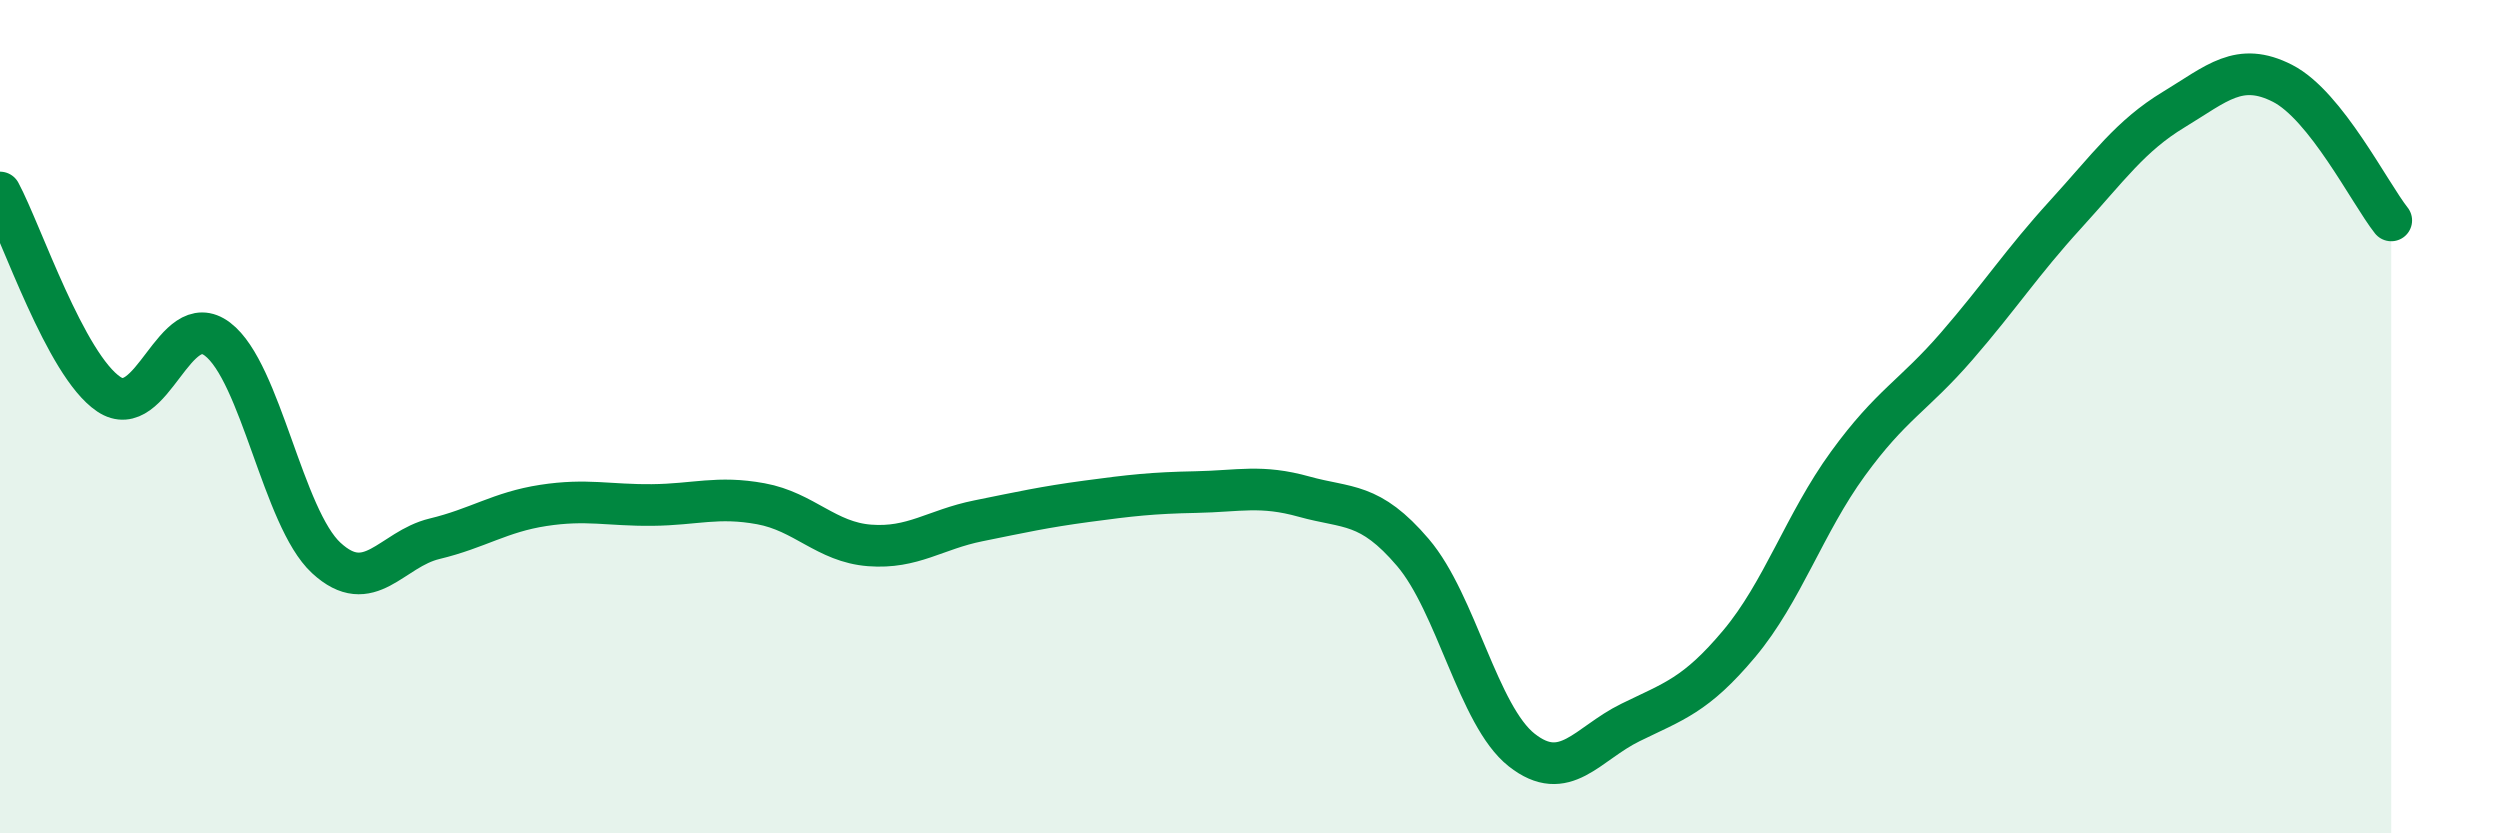
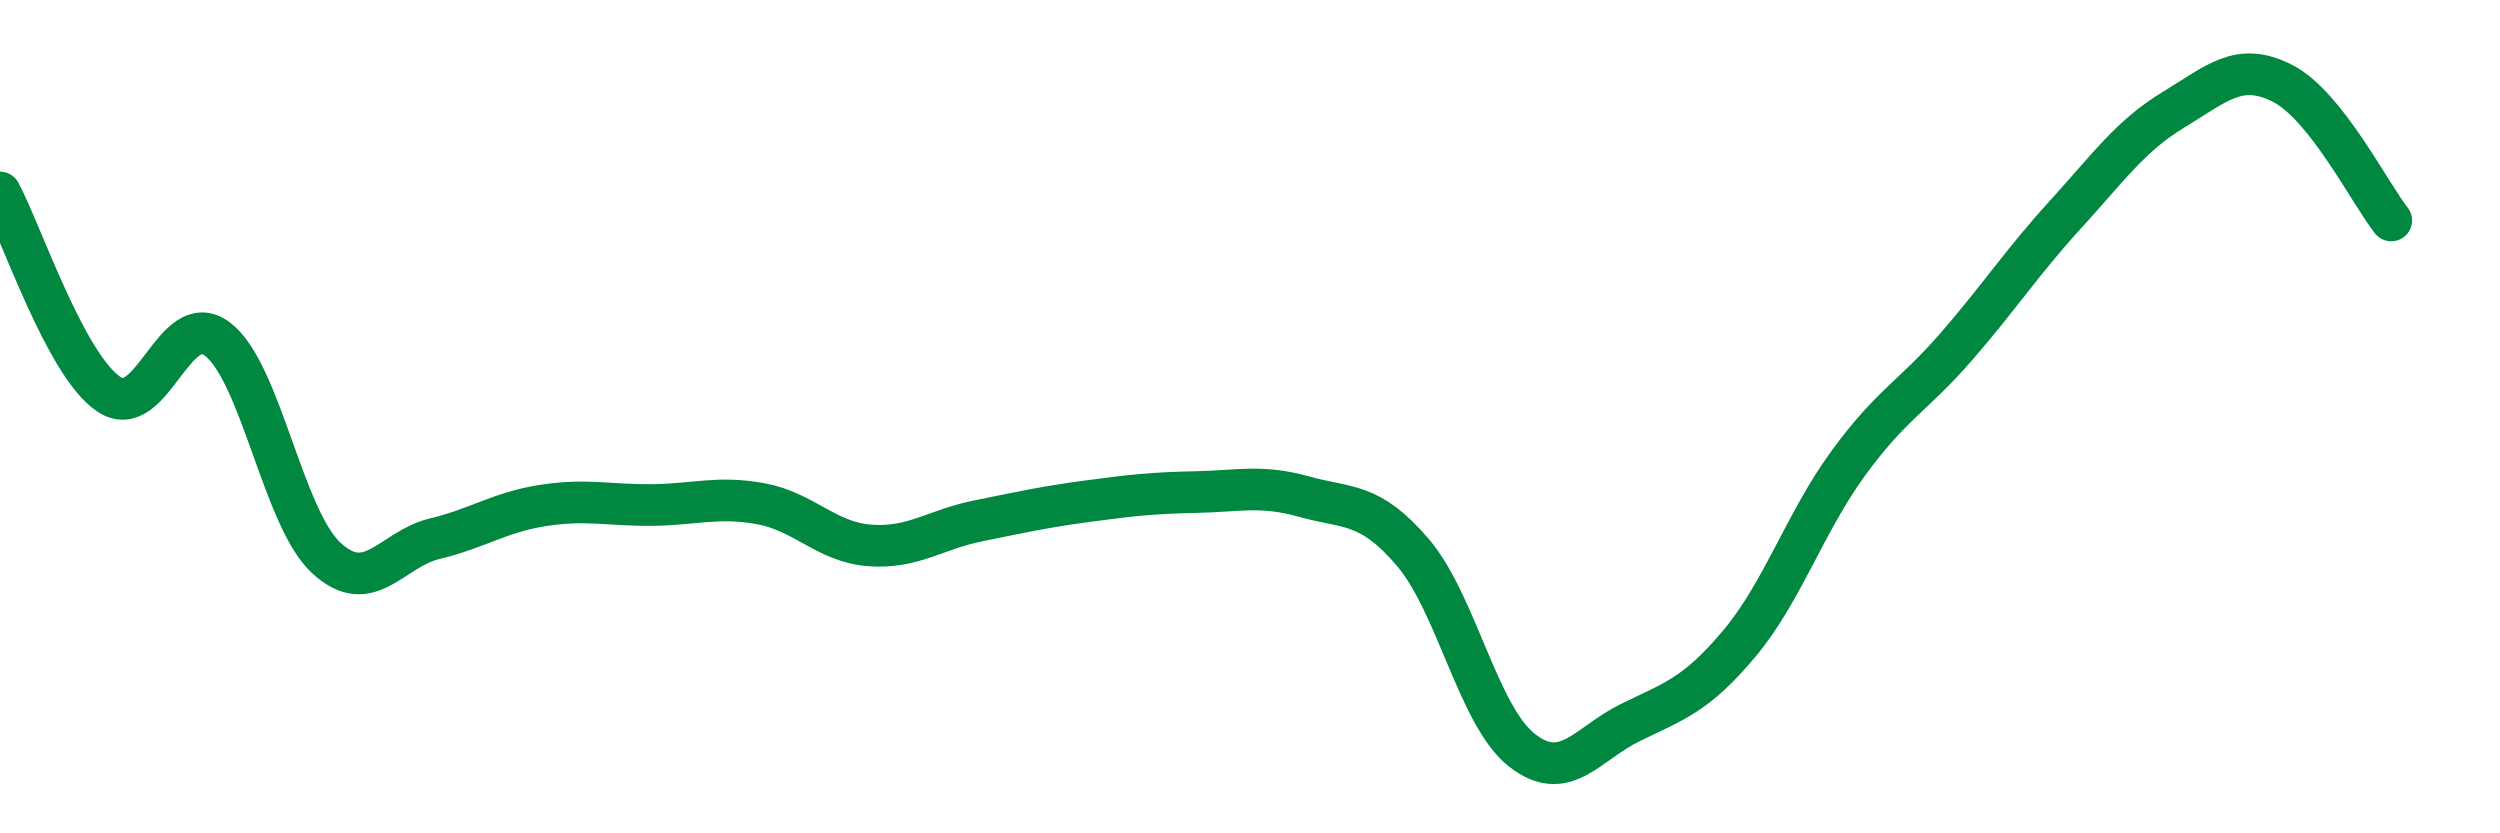
<svg xmlns="http://www.w3.org/2000/svg" width="60" height="20" viewBox="0 0 60 20">
-   <path d="M 0,4.62 C 0.52,5.59 1.57,8.76 2.61,9.46 C 3.65,10.16 4.18,7.35 5.22,8.14 C 6.26,8.93 6.79,12.43 7.83,13.39 C 8.87,14.35 9.39,13.18 10.43,12.93 C 11.47,12.68 12,12.29 13.04,12.13 C 14.08,11.97 14.61,12.13 15.65,12.12 C 16.69,12.11 17.22,11.9 18.26,12.09 C 19.3,12.28 19.83,13.01 20.87,13.09 C 21.91,13.17 22.44,12.71 23.48,12.5 C 24.52,12.29 25.05,12.17 26.09,12.03 C 27.13,11.89 27.66,11.83 28.7,11.81 C 29.74,11.79 30.26,11.63 31.3,11.92 C 32.34,12.21 32.87,12.04 33.91,13.26 C 34.95,14.48 35.48,17.18 36.52,18 C 37.56,18.82 38.09,17.85 39.13,17.34 C 40.17,16.83 40.7,16.69 41.74,15.45 C 42.78,14.21 43.31,12.56 44.35,11.13 C 45.39,9.7 45.92,9.51 46.96,8.31 C 48,7.11 48.53,6.29 49.57,5.15 C 50.61,4.01 51.13,3.26 52.17,2.63 C 53.21,2 53.74,1.47 54.78,2 C 55.82,2.53 56.87,4.63 57.39,5.29L57.39 20L0 20Z" fill="#008740" opacity="0.1" stroke-linecap="round" stroke-linejoin="round" />
  <path d="M 0,4.62 C 0.52,5.59 1.57,8.76 2.61,9.46 C 3.65,10.16 4.18,7.35 5.22,8.14 C 6.26,8.93 6.79,12.43 7.83,13.39 C 8.87,14.35 9.39,13.18 10.43,12.93 C 11.47,12.68 12,12.29 13.04,12.13 C 14.08,11.97 14.61,12.13 15.65,12.12 C 16.69,12.11 17.22,11.9 18.26,12.09 C 19.3,12.28 19.83,13.01 20.87,13.09 C 21.91,13.17 22.44,12.71 23.48,12.5 C 24.52,12.29 25.05,12.17 26.09,12.03 C 27.13,11.89 27.66,11.83 28.7,11.81 C 29.74,11.79 30.26,11.63 31.3,11.92 C 32.34,12.21 32.87,12.04 33.91,13.26 C 34.95,14.48 35.48,17.18 36.52,18 C 37.56,18.82 38.09,17.85 39.13,17.34 C 40.17,16.83 40.7,16.69 41.74,15.45 C 42.78,14.21 43.31,12.56 44.35,11.13 C 45.39,9.7 45.92,9.51 46.96,8.31 C 48,7.11 48.53,6.29 49.57,5.15 C 50.61,4.01 51.13,3.26 52.17,2.63 C 53.21,2 53.74,1.47 54.78,2 C 55.82,2.53 56.87,4.63 57.39,5.29" stroke="#008740" stroke-width="1" fill="none" stroke-linecap="round" stroke-linejoin="round" />
</svg>